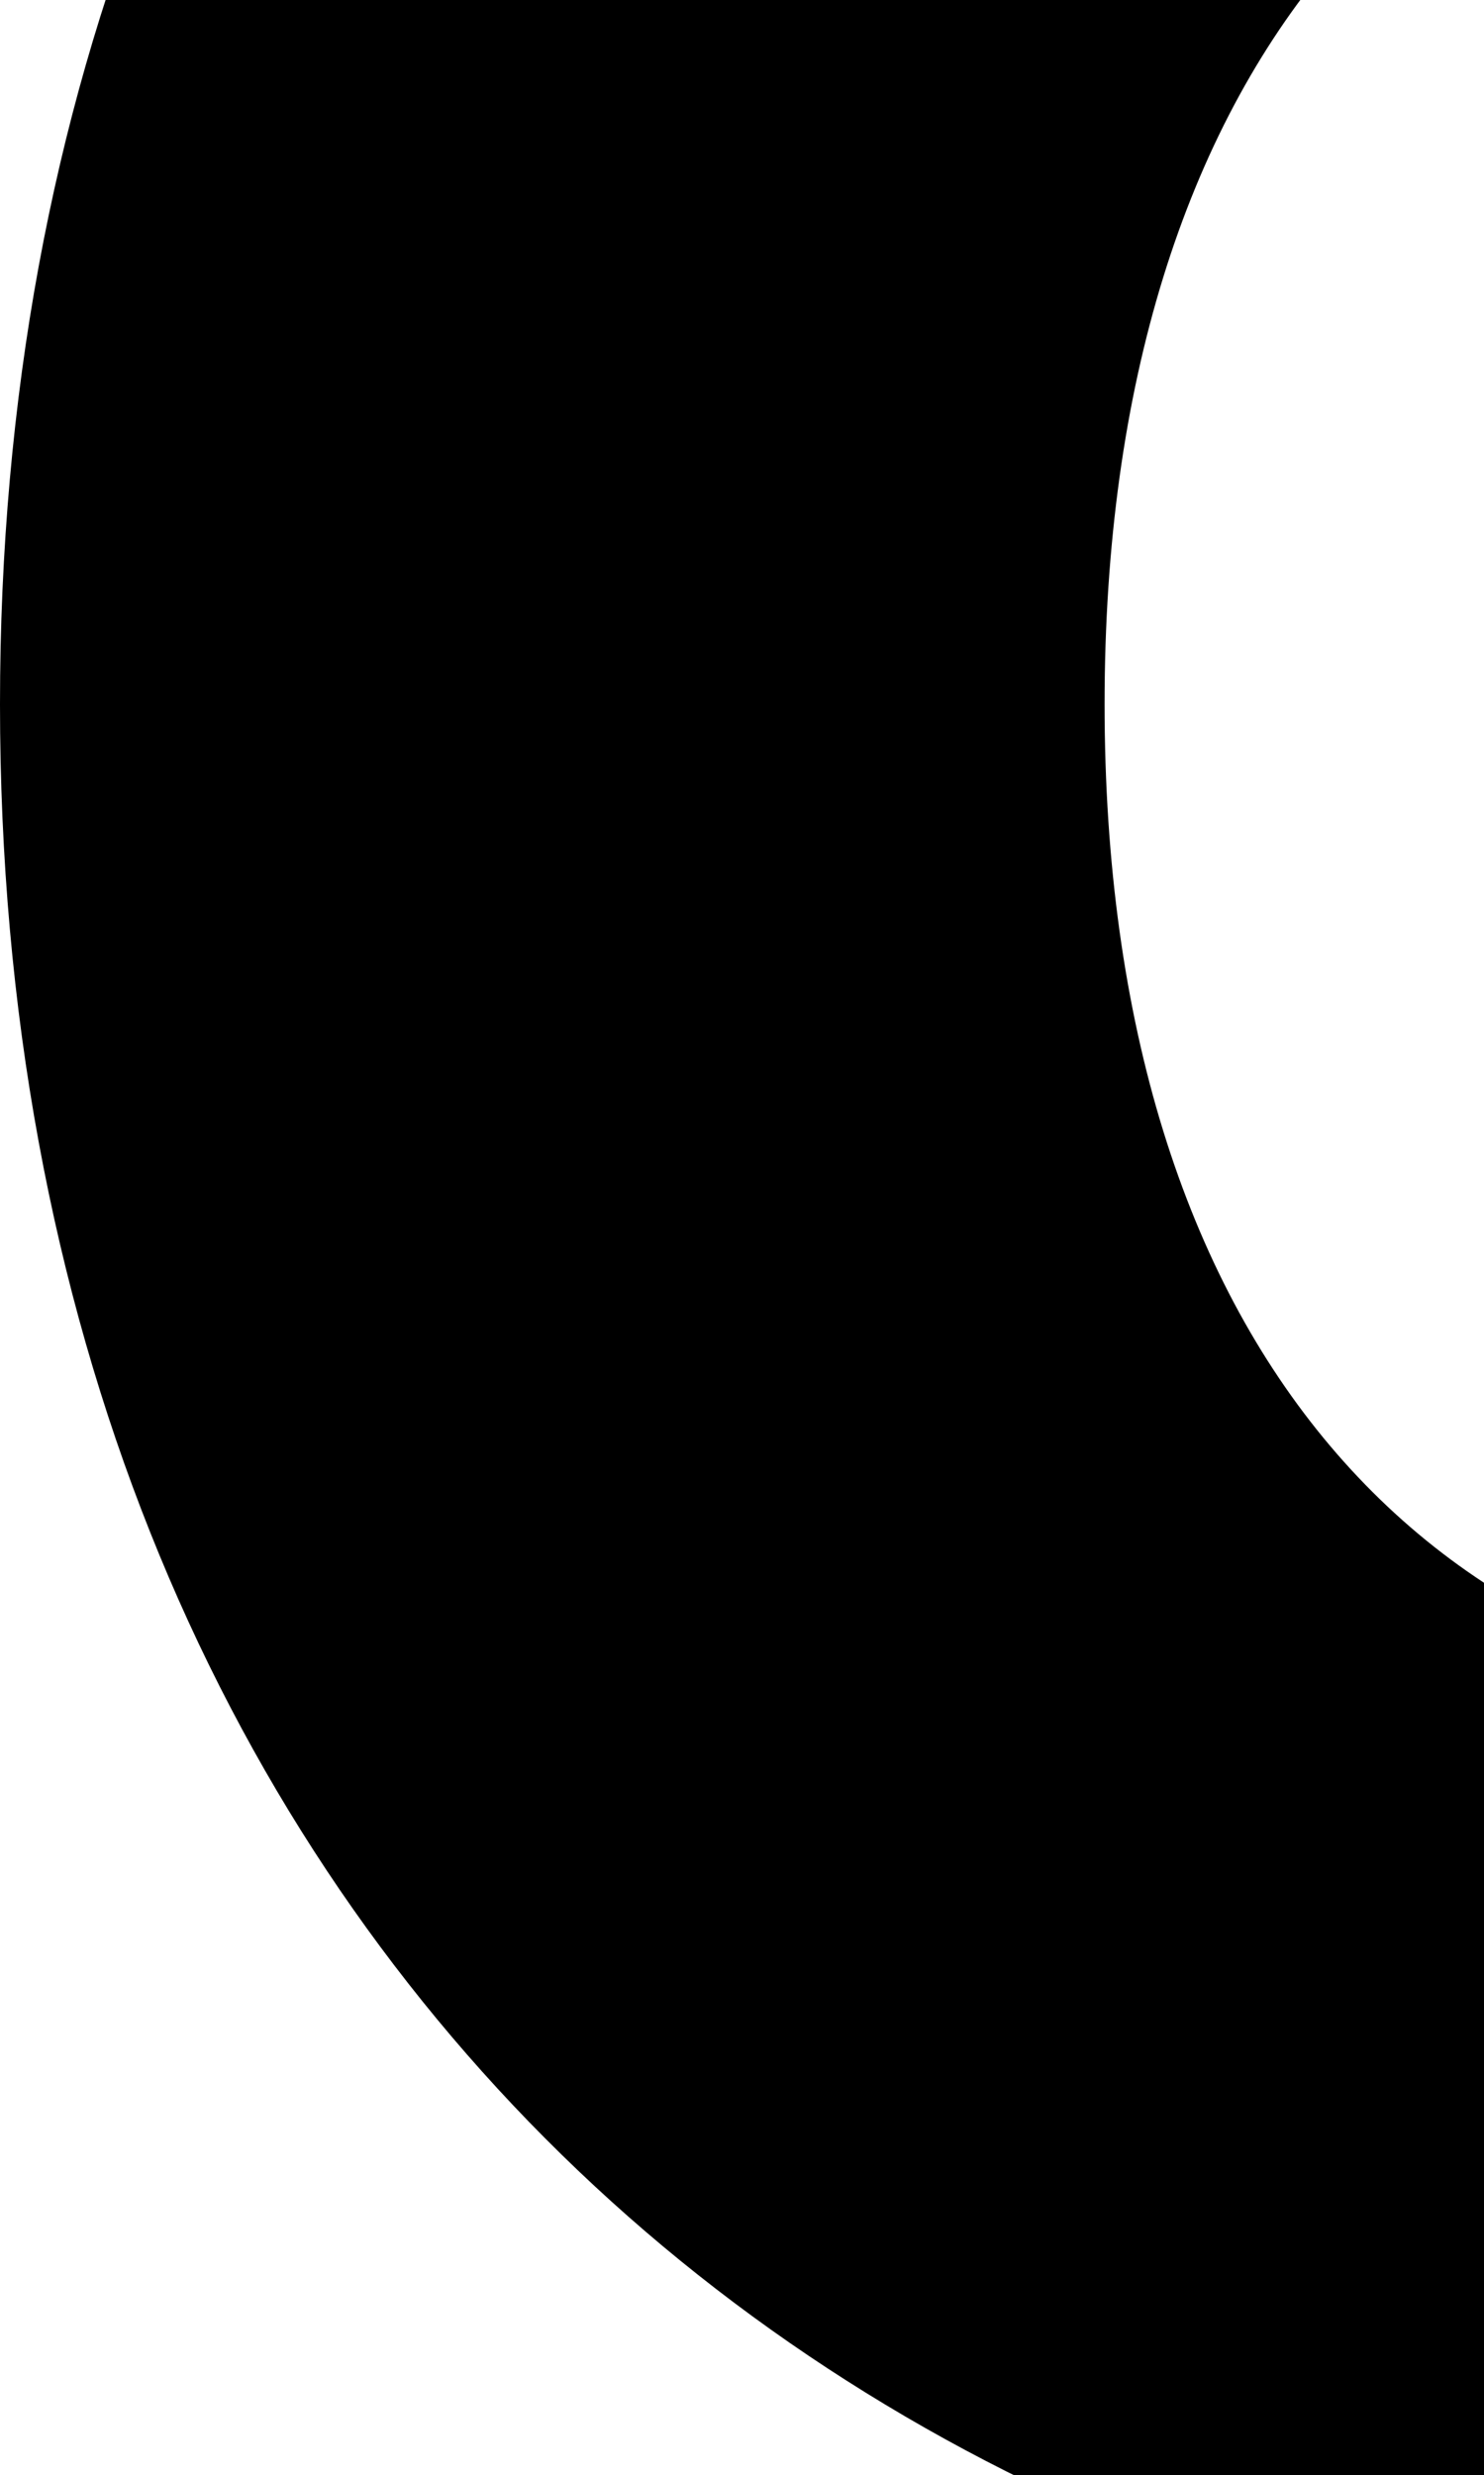
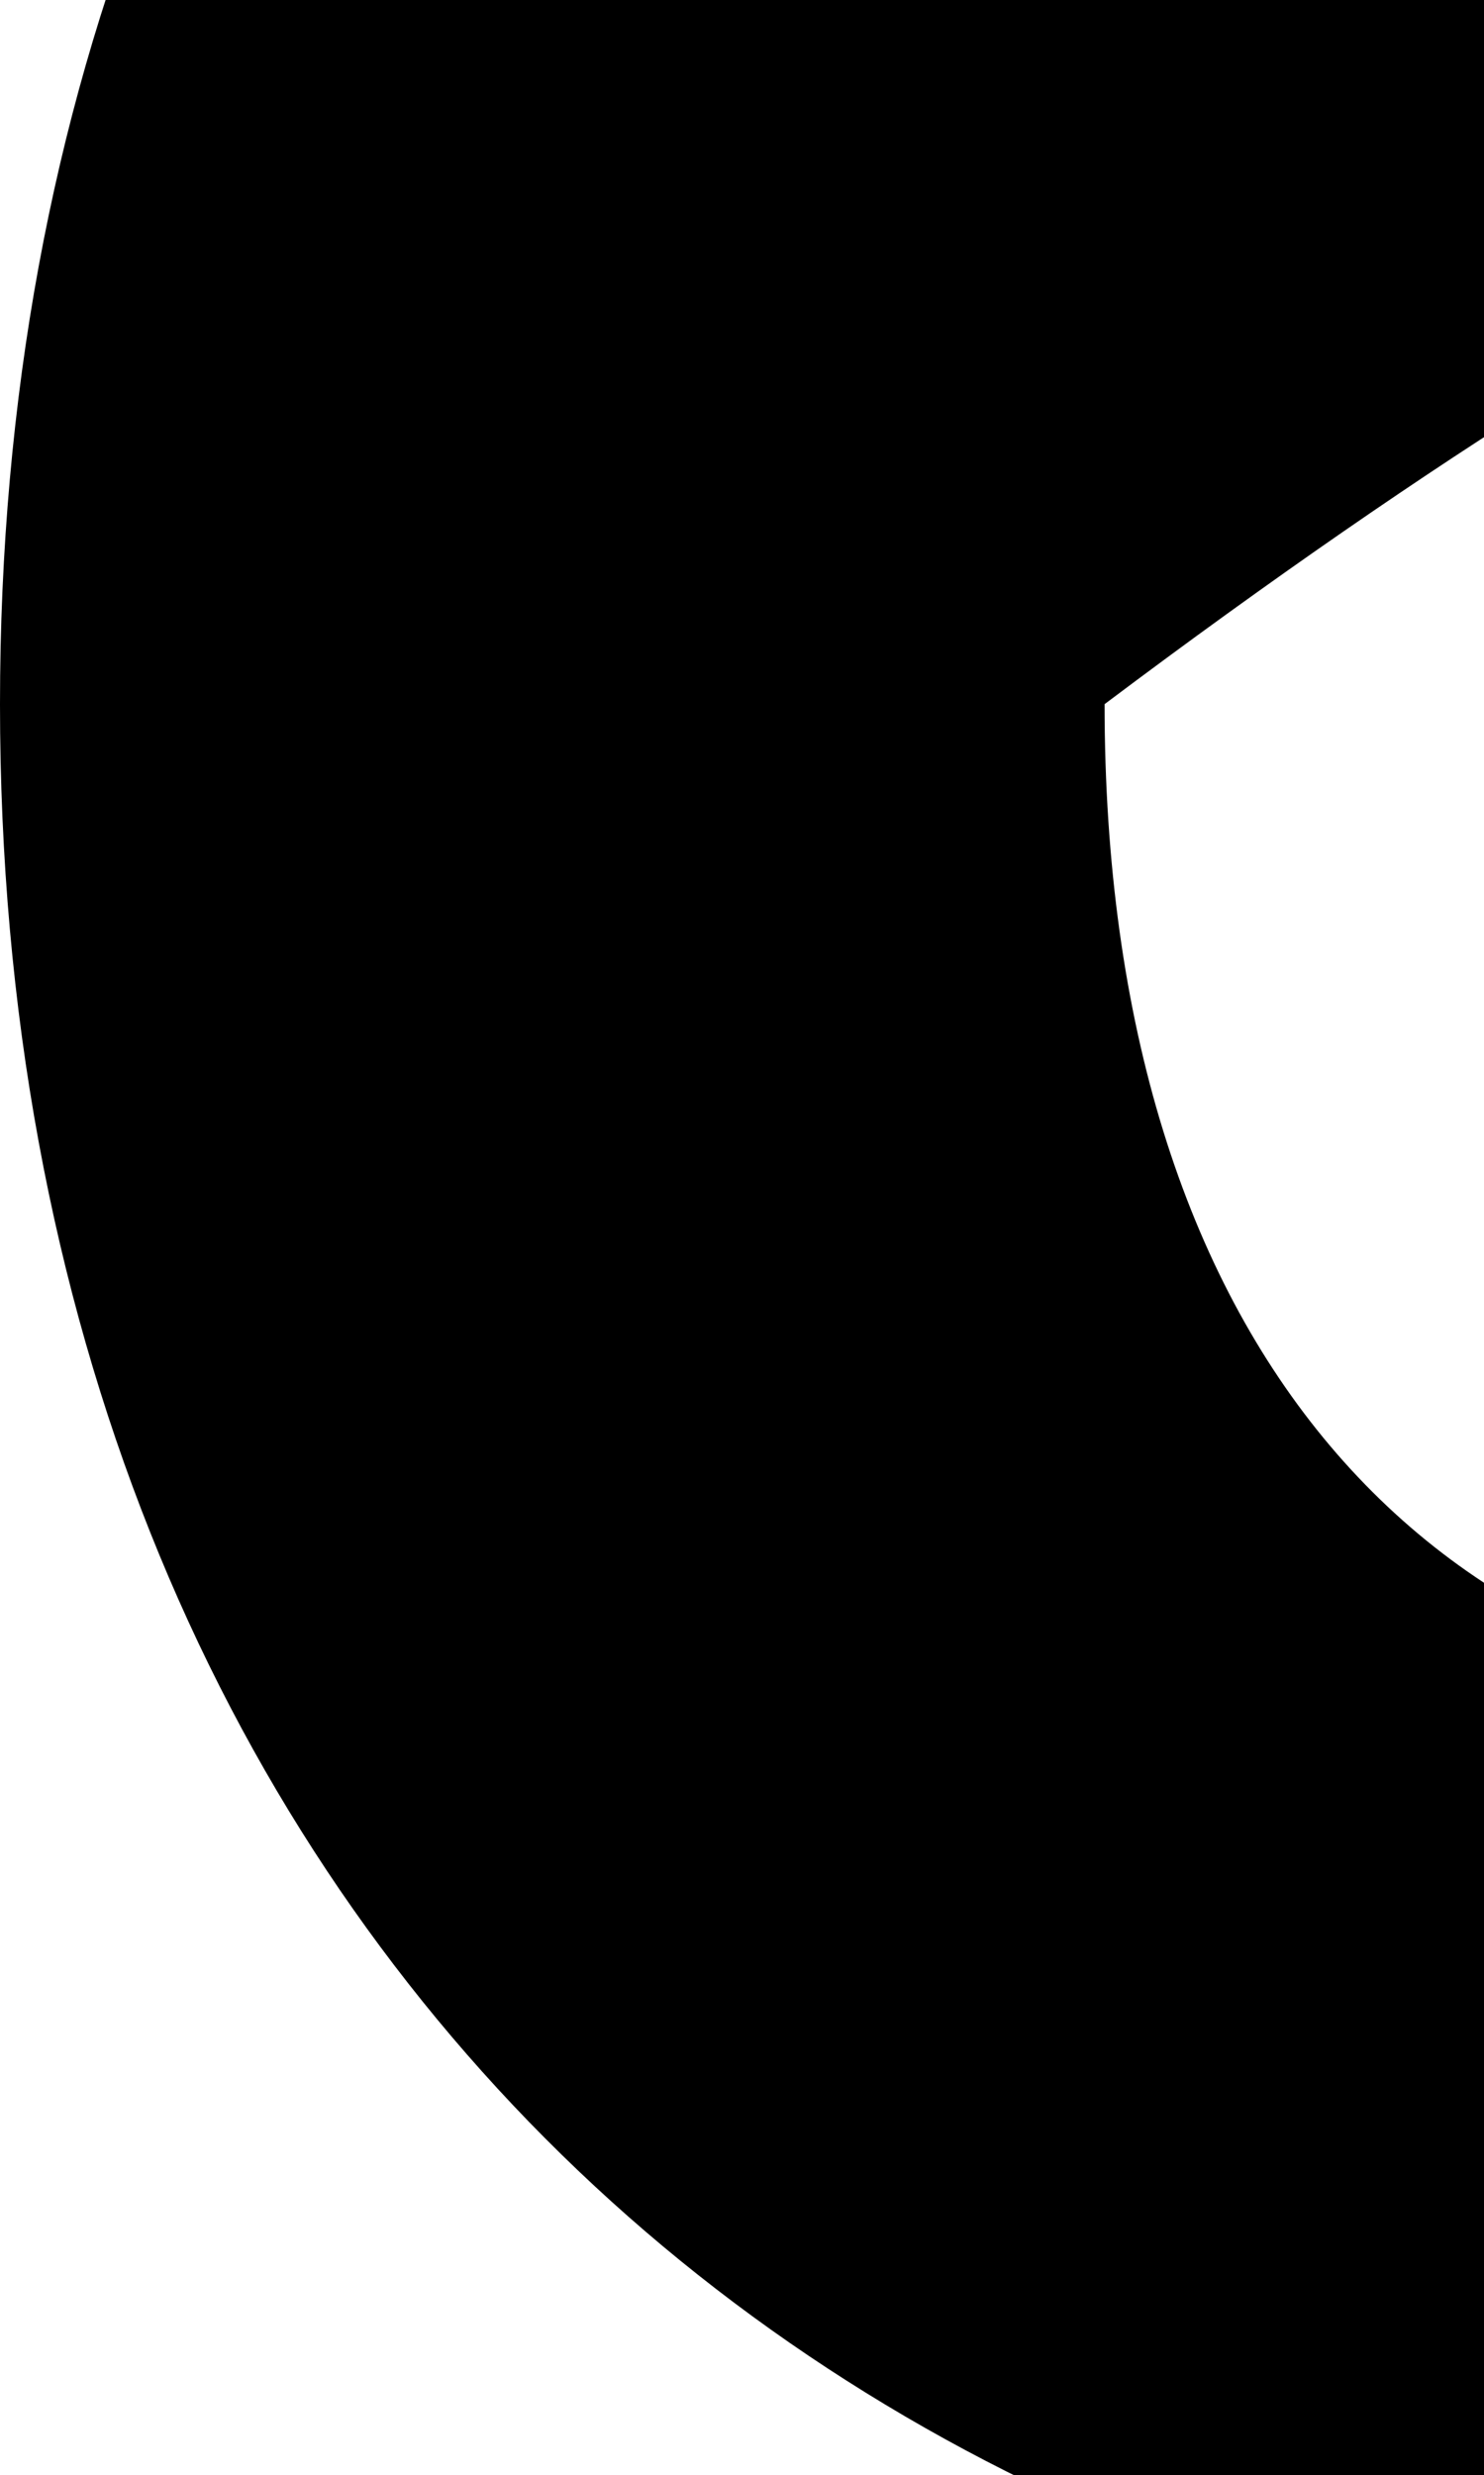
<svg xmlns="http://www.w3.org/2000/svg" width="532" height="887" viewBox="0 0 532 887" fill="none">
-   <path d="M693.592 -456.659C305.383 -456.659 0 -188.188 0 252.341C0 692.871 305.383 961.341 693.592 961.341C1081.8 961.341 1382 695.481 1382 252.341C1382 -190.799 1074.03 -456.659 693.592 -456.659ZM693.592 612.003C512.448 612.003 395.985 481.713 395.985 252.341C395.985 22.969 512.448 -107.38 693.592 -107.38C874.737 -107.38 986.015 22.969 986.015 252.341C986.015 481.713 866.961 612.003 693.592 612.003Z" fill="#873BFF" style="fill:#873BFF;fill:color(display-p3 0.529 0.231 1);fill-opacity:1;" />
+   <path d="M693.592 -456.659C305.383 -456.659 0 -188.188 0 252.341C0 692.871 305.383 961.341 693.592 961.341C1081.8 961.341 1382 695.481 1382 252.341C1382 -190.799 1074.03 -456.659 693.592 -456.659ZM693.592 612.003C512.448 612.003 395.985 481.713 395.985 252.341C874.737 -107.38 986.015 22.969 986.015 252.341C986.015 481.713 866.961 612.003 693.592 612.003Z" fill="#873BFF" style="fill:#873BFF;fill:color(display-p3 0.529 0.231 1);fill-opacity:1;" />
</svg>